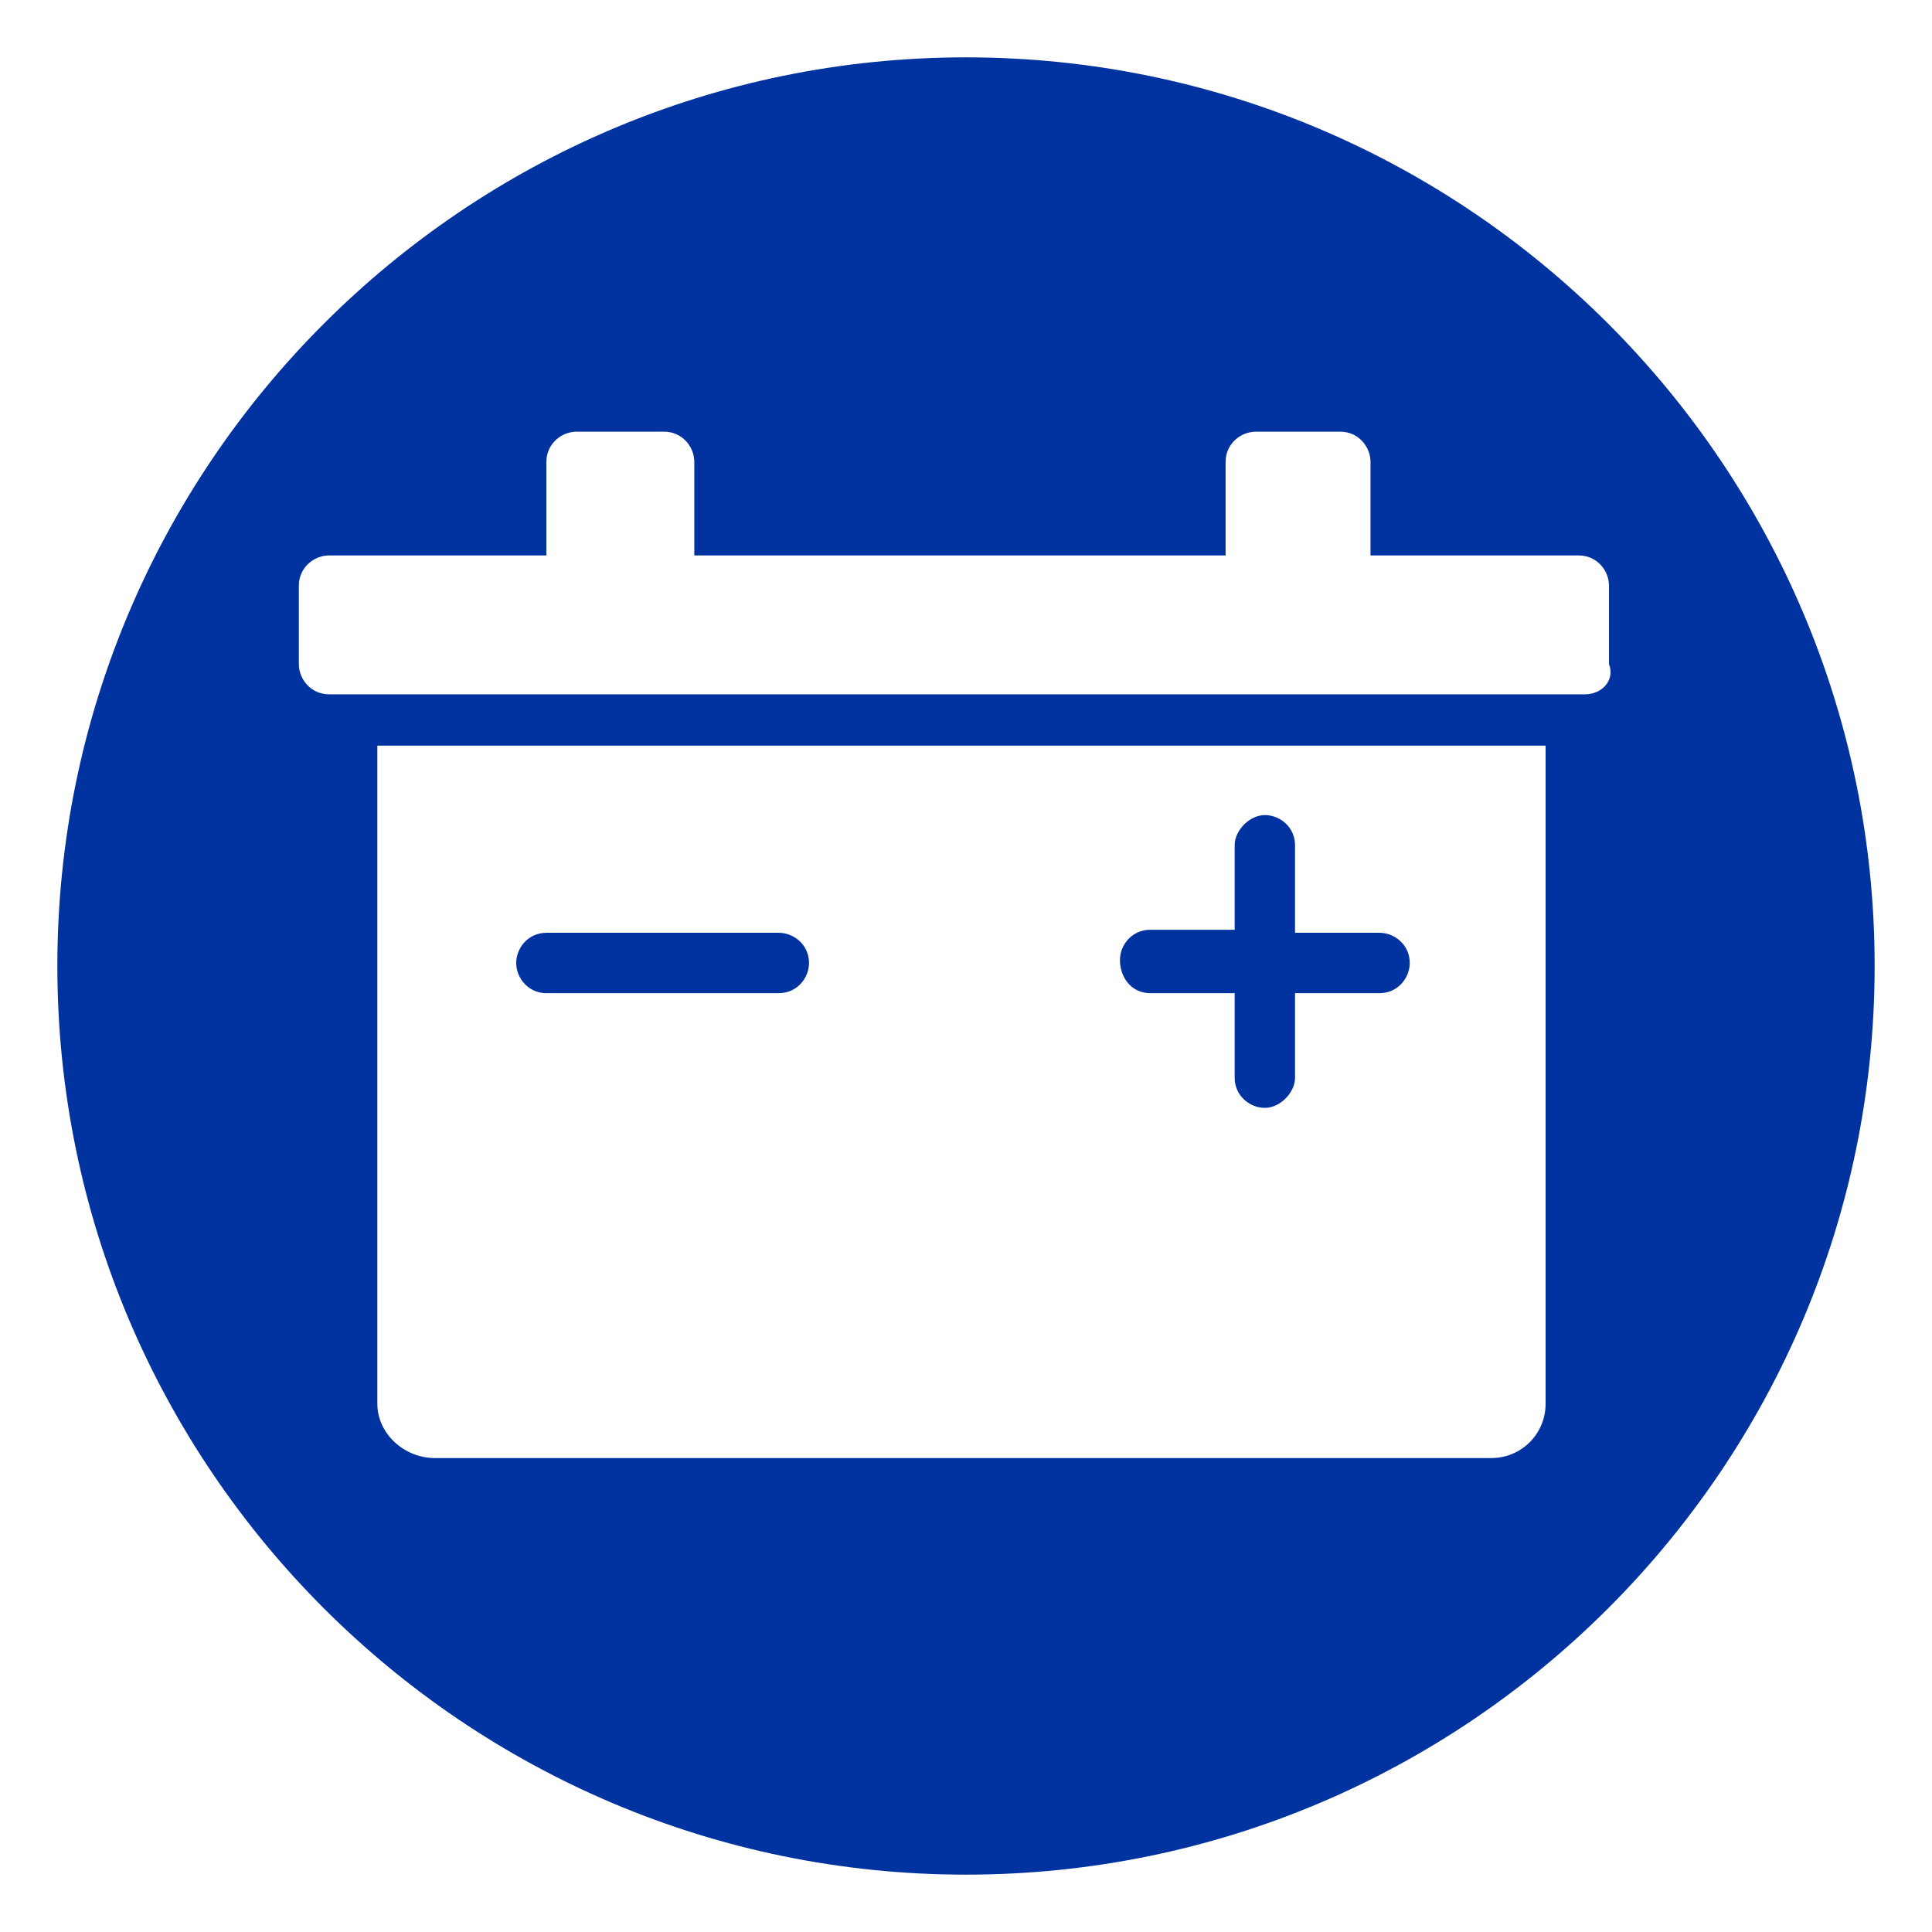
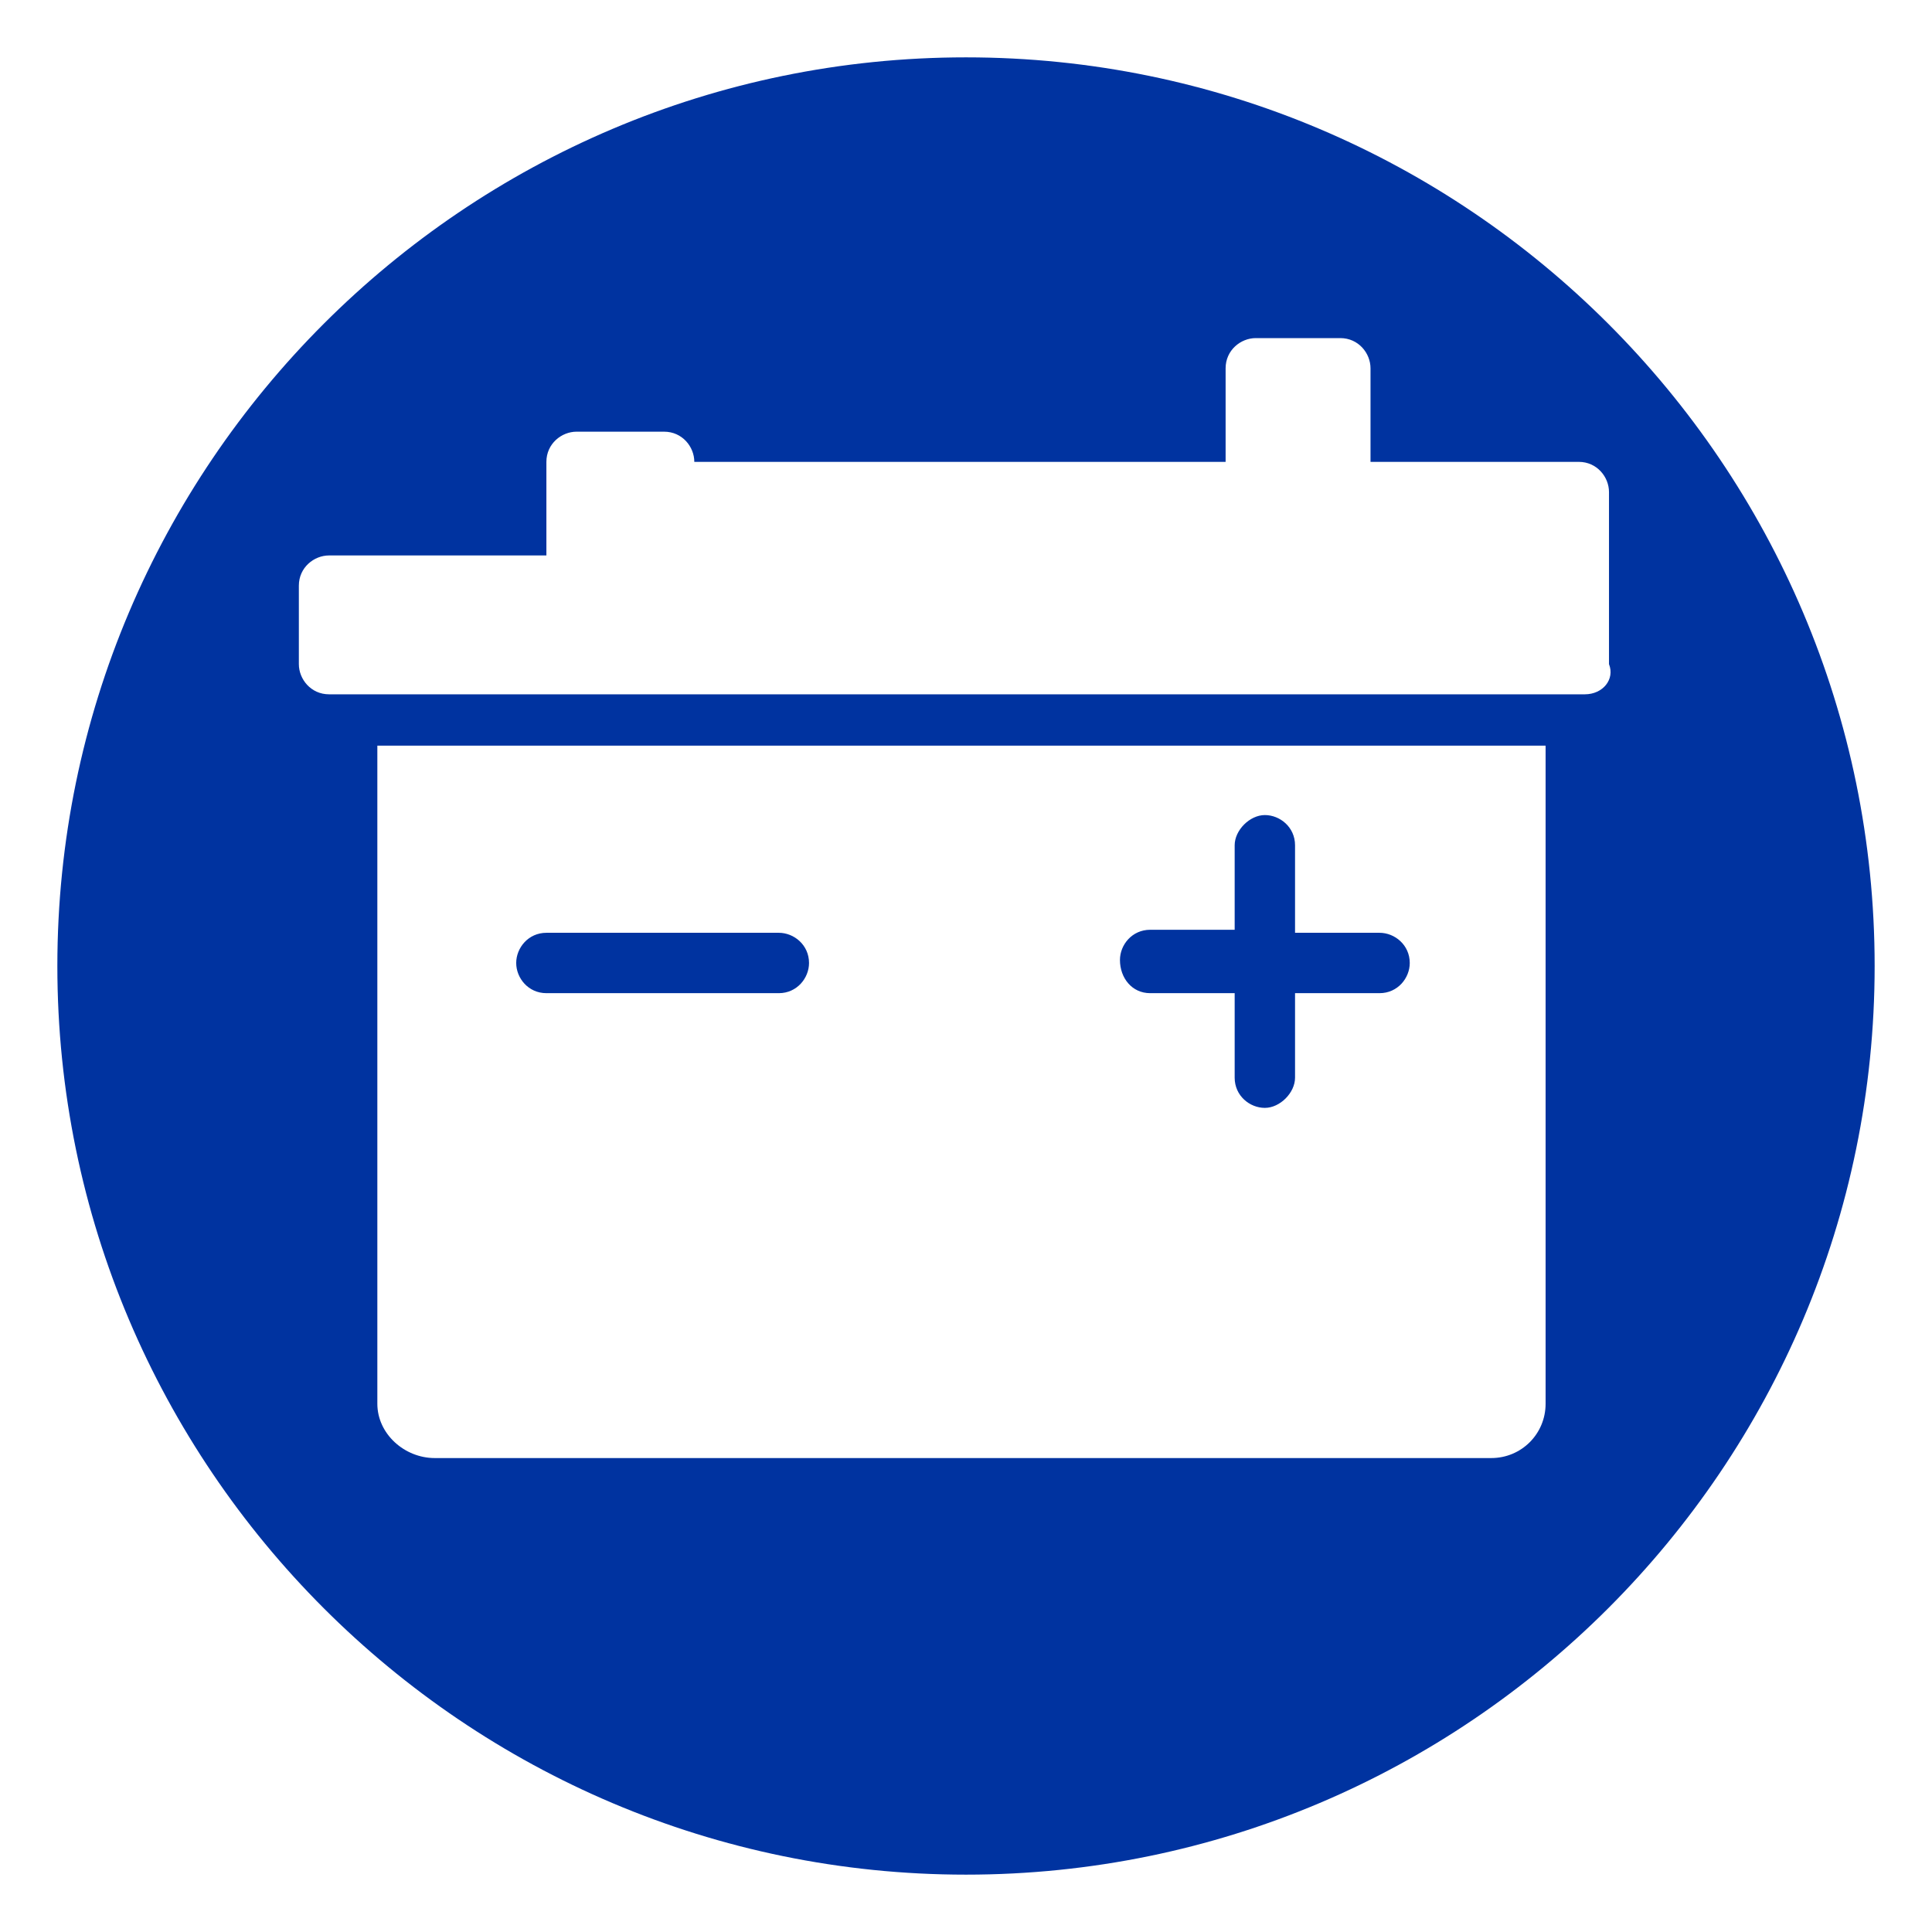
<svg xmlns="http://www.w3.org/2000/svg" version="1.1" id="Layer_1" x="0px" y="0px" viewBox="0 0 64 64" style="enable-background:new 0 0 64 64;" xml:space="preserve">
  <style type="text/css">
	.st0{fill:#0033A0;}
</style>
  <title>03019batteryC</title>
-   <path class="st0" d="M32,1.9C15.4,1.9,1.9,15.4,1.9,32S15.4,62.1,32,62.1S62.1,48.6,62.1,32S48.6,1.9,32,1.9z M51.2,46.5  c0,1-0.8,1.8-1.8,1.8h-35c-1,0-1.9-0.8-1.9-1.8V24.7h38.7C51.2,24.7,51.2,46.5,51.2,46.5z M52.5,23H10.9c-0.6,0-1-0.5-1-1v-2.6  c0-0.6,0.5-1,1-1h7.2v-3.1c0-0.6,0.5-1,1-1H22c0.6,0,1,0.5,1,1v3.1h17.6v-3.1c0-0.6,0.5-1,1-1h2.8c0.6,0,1,0.5,1,1v3.1h6.9  c0.6,0,1,0.5,1,1V22C53.5,22.5,53.1,23,52.5,23z M38.1,32.9h2.8v2.8c0,0.6,0.5,1,1,1s1-0.5,1-1v-2.8h2.8c0.6,0,1-0.5,1-1  c0-0.6-0.5-1-1-1h-2.8V28c0-0.6-0.5-1-1-1s-1,0.5-1,1v2.8h-2.8c-0.6,0-1,0.5-1,1C37.1,32.4,37.5,32.9,38.1,32.9z M18.1,32.9h7.7  c0.6,0,1-0.5,1-1c0-0.6-0.5-1-1-1h-7.7c-0.6,0-1,0.5-1,1C17.1,32.4,17.5,32.9,18.1,32.9z" />
+   <path class="st0" d="M32,1.9C15.4,1.9,1.9,15.4,1.9,32S15.4,62.1,32,62.1S62.1,48.6,62.1,32S48.6,1.9,32,1.9z M51.2,46.5  c0,1-0.8,1.8-1.8,1.8h-35c-1,0-1.9-0.8-1.9-1.8V24.7h38.7C51.2,24.7,51.2,46.5,51.2,46.5z M52.5,23H10.9c-0.6,0-1-0.5-1-1v-2.6  c0-0.6,0.5-1,1-1h7.2v-3.1c0-0.6,0.5-1,1-1H22c0.6,0,1,0.5,1,1h17.6v-3.1c0-0.6,0.5-1,1-1h2.8c0.6,0,1,0.5,1,1v3.1h6.9  c0.6,0,1,0.5,1,1V22C53.5,22.5,53.1,23,52.5,23z M38.1,32.9h2.8v2.8c0,0.6,0.5,1,1,1s1-0.5,1-1v-2.8h2.8c0.6,0,1-0.5,1-1  c0-0.6-0.5-1-1-1h-2.8V28c0-0.6-0.5-1-1-1s-1,0.5-1,1v2.8h-2.8c-0.6,0-1,0.5-1,1C37.1,32.4,37.5,32.9,38.1,32.9z M18.1,32.9h7.7  c0.6,0,1-0.5,1-1c0-0.6-0.5-1-1-1h-7.7c-0.6,0-1,0.5-1,1C17.1,32.4,17.5,32.9,18.1,32.9z" />
</svg>